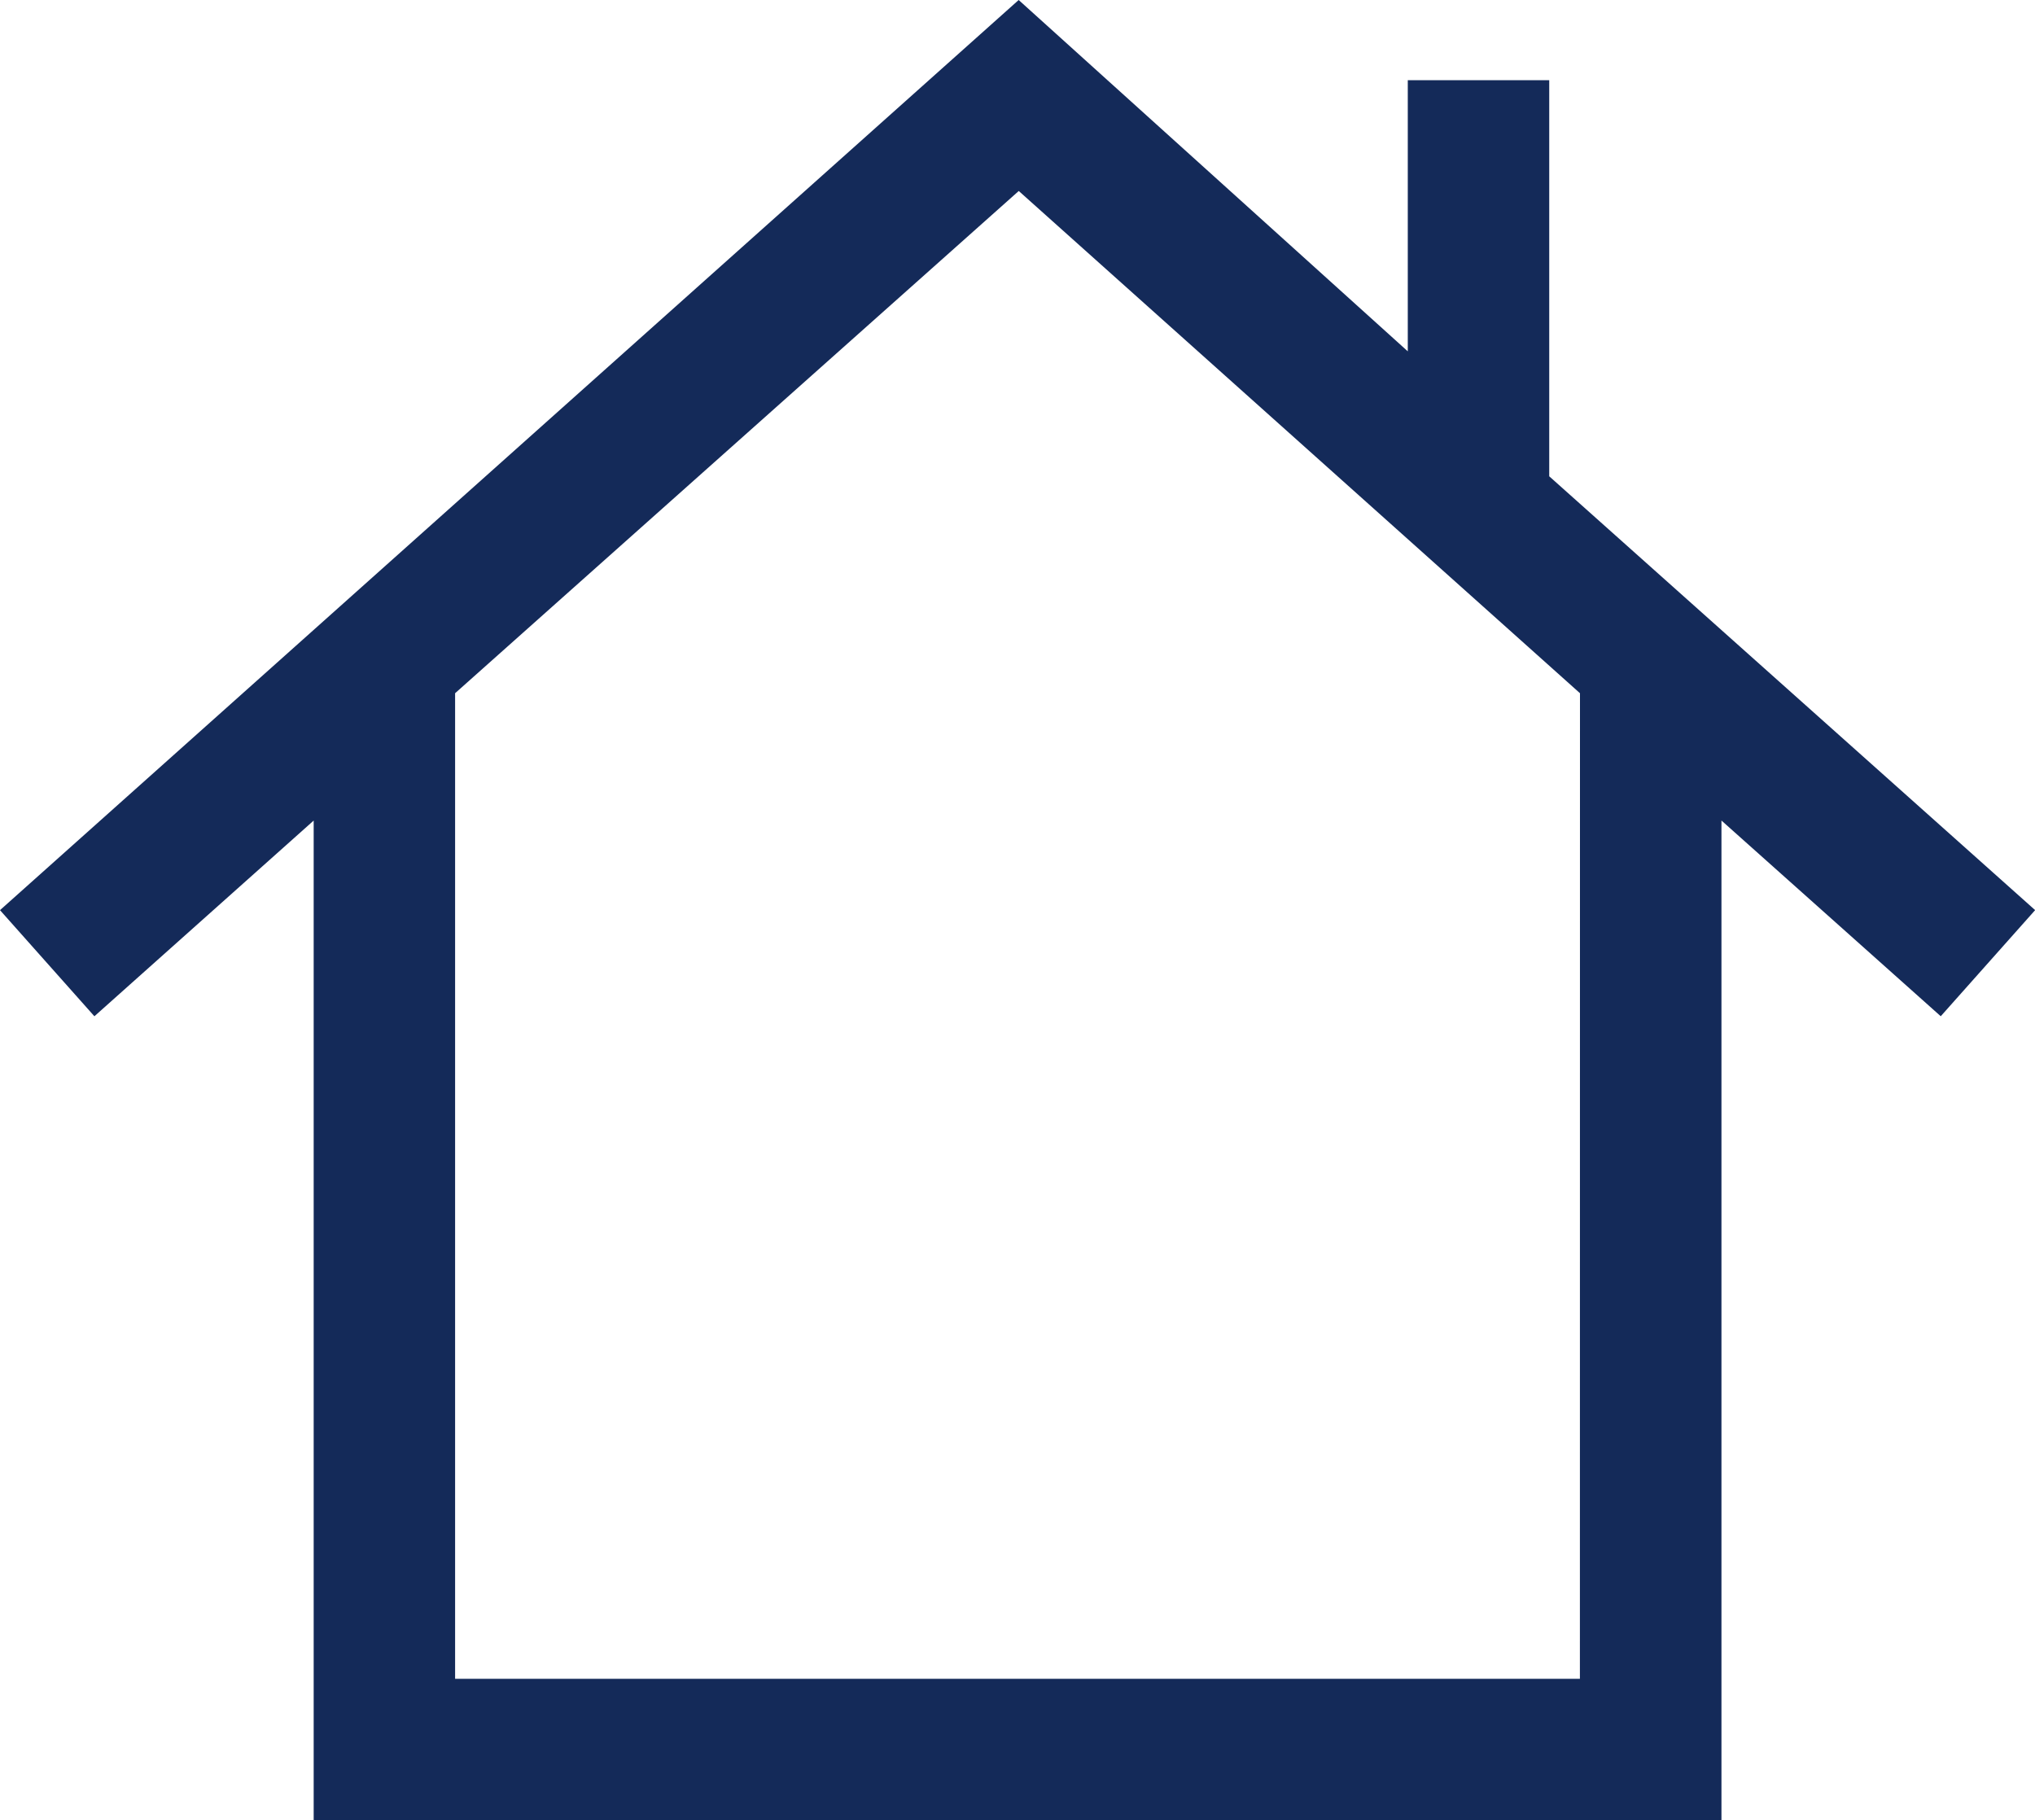
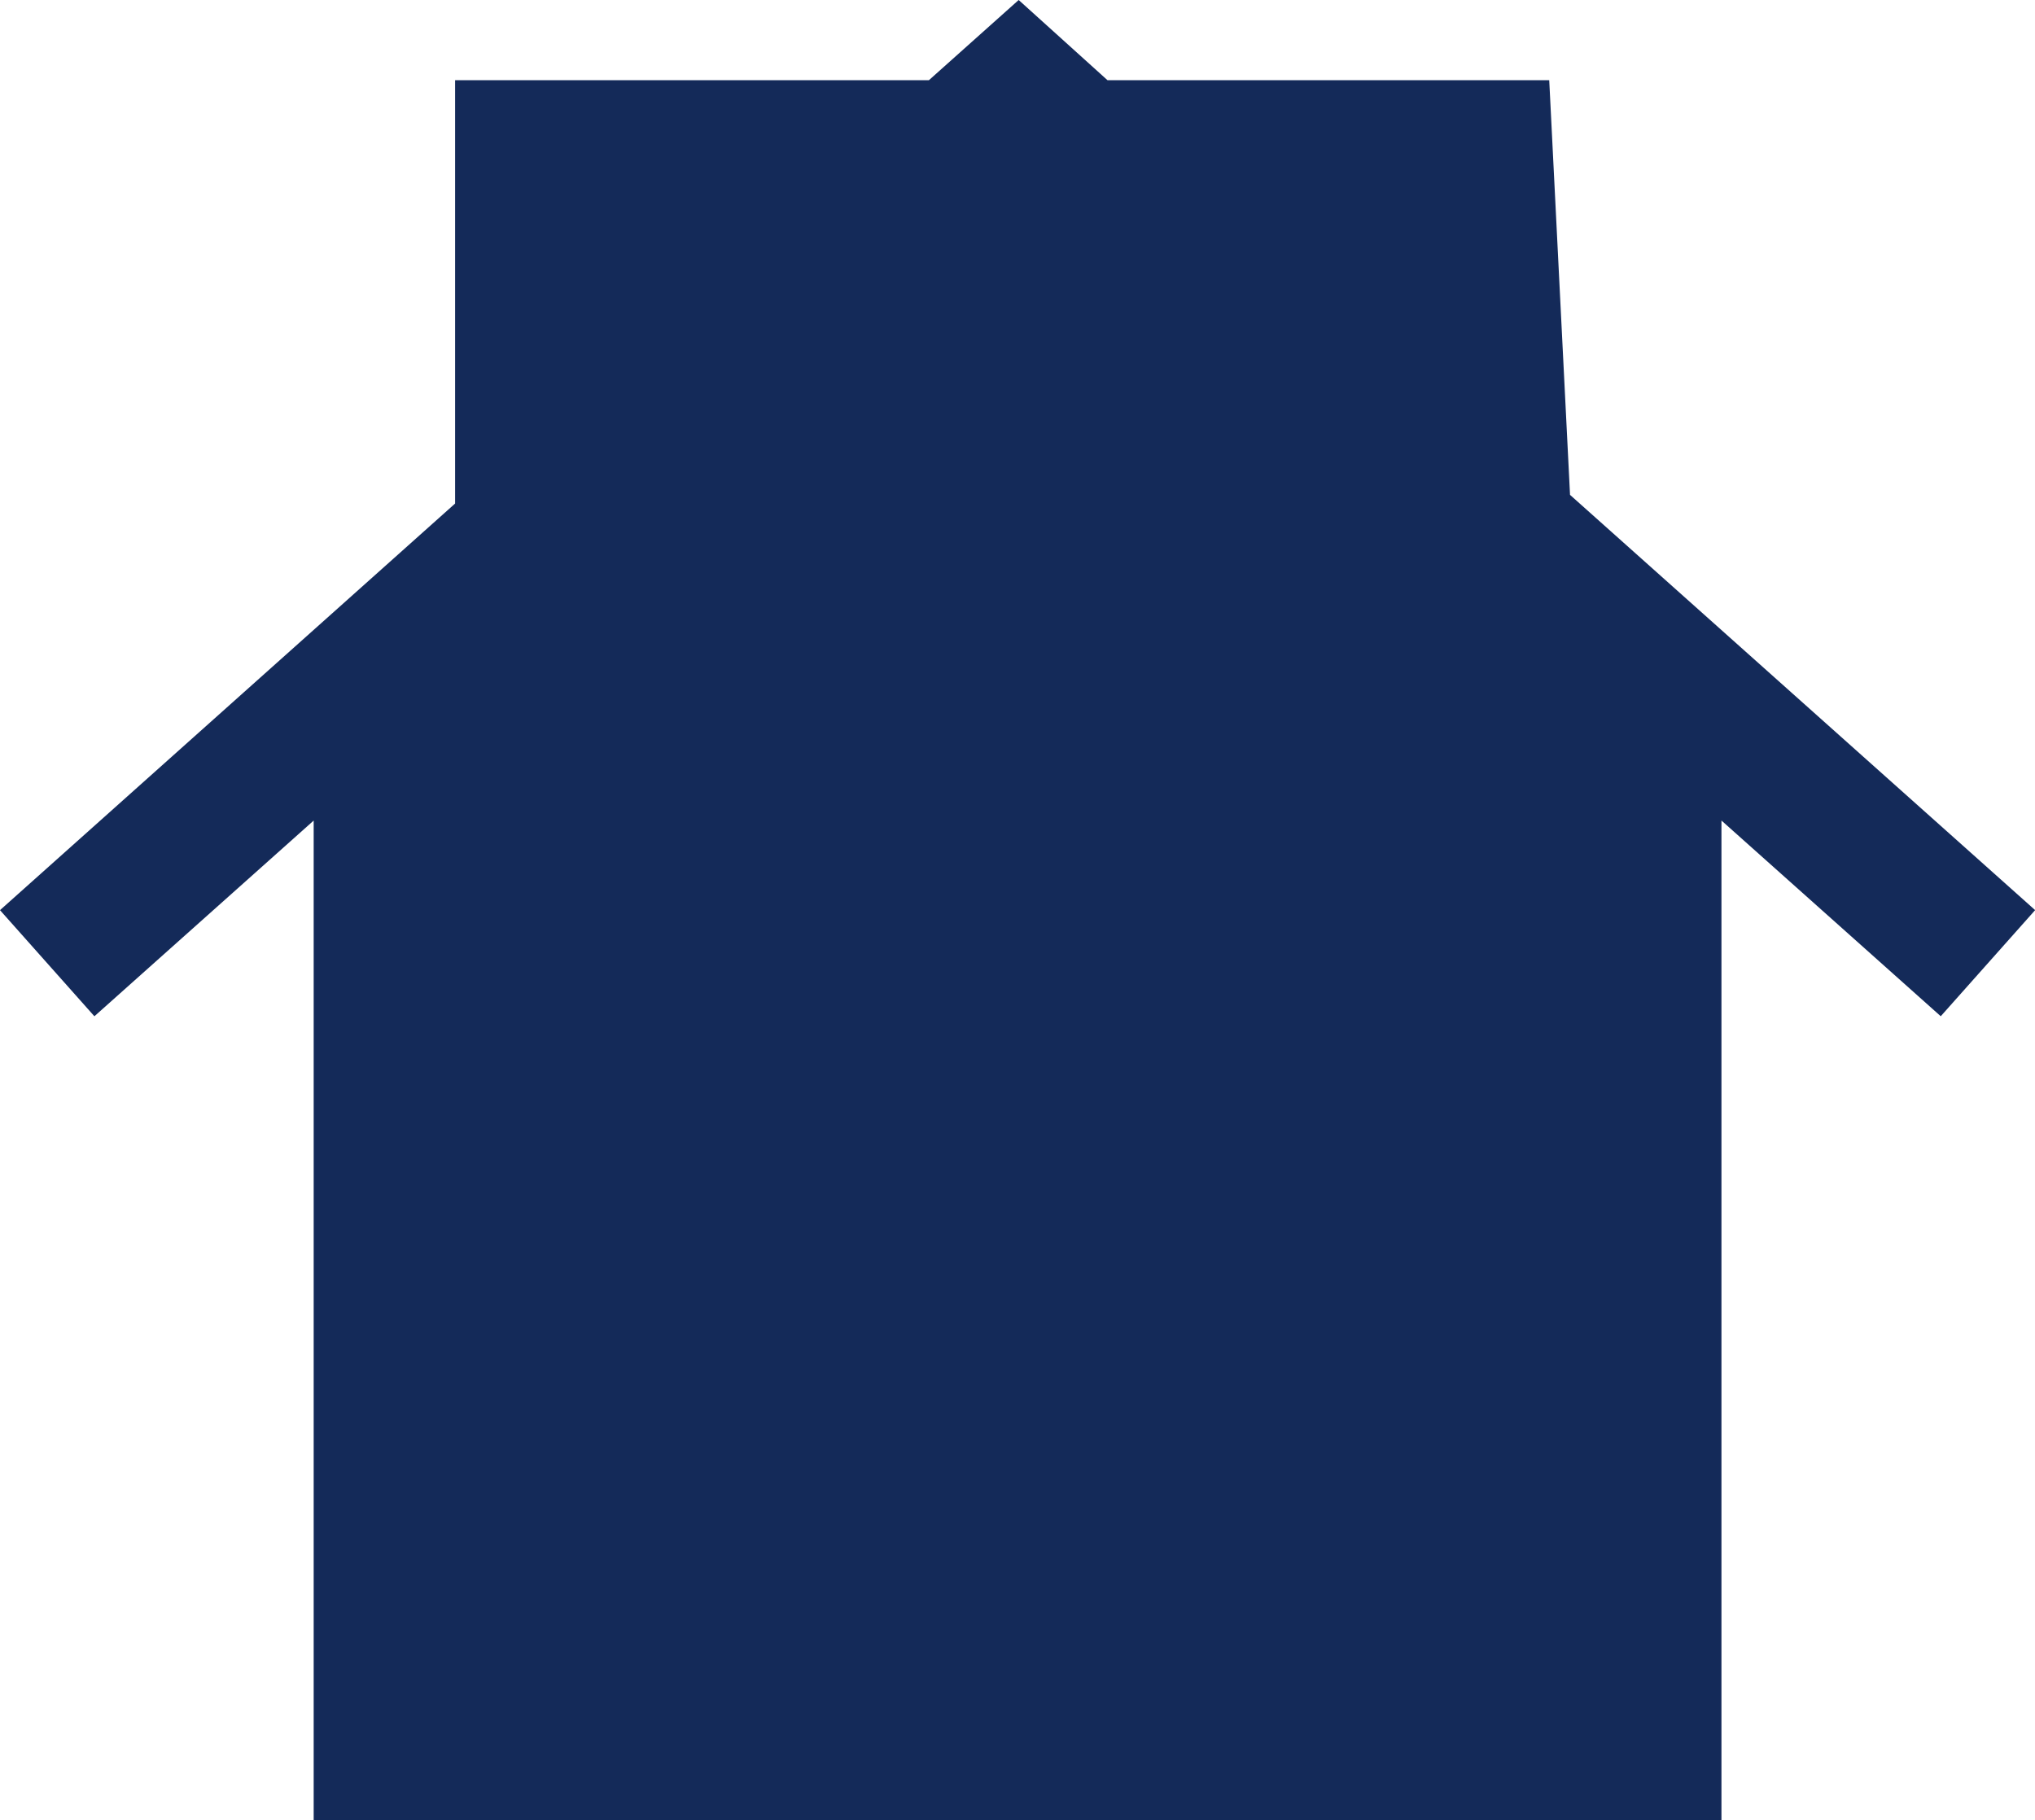
<svg xmlns="http://www.w3.org/2000/svg" width="75.457" height="67.5" viewBox="0 0 75.457 67.5">
-   <path d="M65.445,14.873H60.2V24.928L45.772,11.9,8,45.65l3.5,3.935,8.131-7.257V79.4h52.2V42.327l8.131,7.257,3.5-3.935L65.445,29.562Zm1.137,59.281H24.875V37.606l20.9-18.624,20.81,18.624Z" transform="translate(-8 -11.9)" fill="#142a59" />
+   <path d="M65.445,14.873H60.2V24.928L45.772,11.9,8,45.65l3.5,3.935,8.131-7.257V79.4h52.2V42.327l8.131,7.257,3.5-3.935L65.445,29.562ZH24.875V37.606l20.9-18.624,20.81,18.624Z" transform="translate(-8 -11.9)" fill="#142a59" />
</svg>